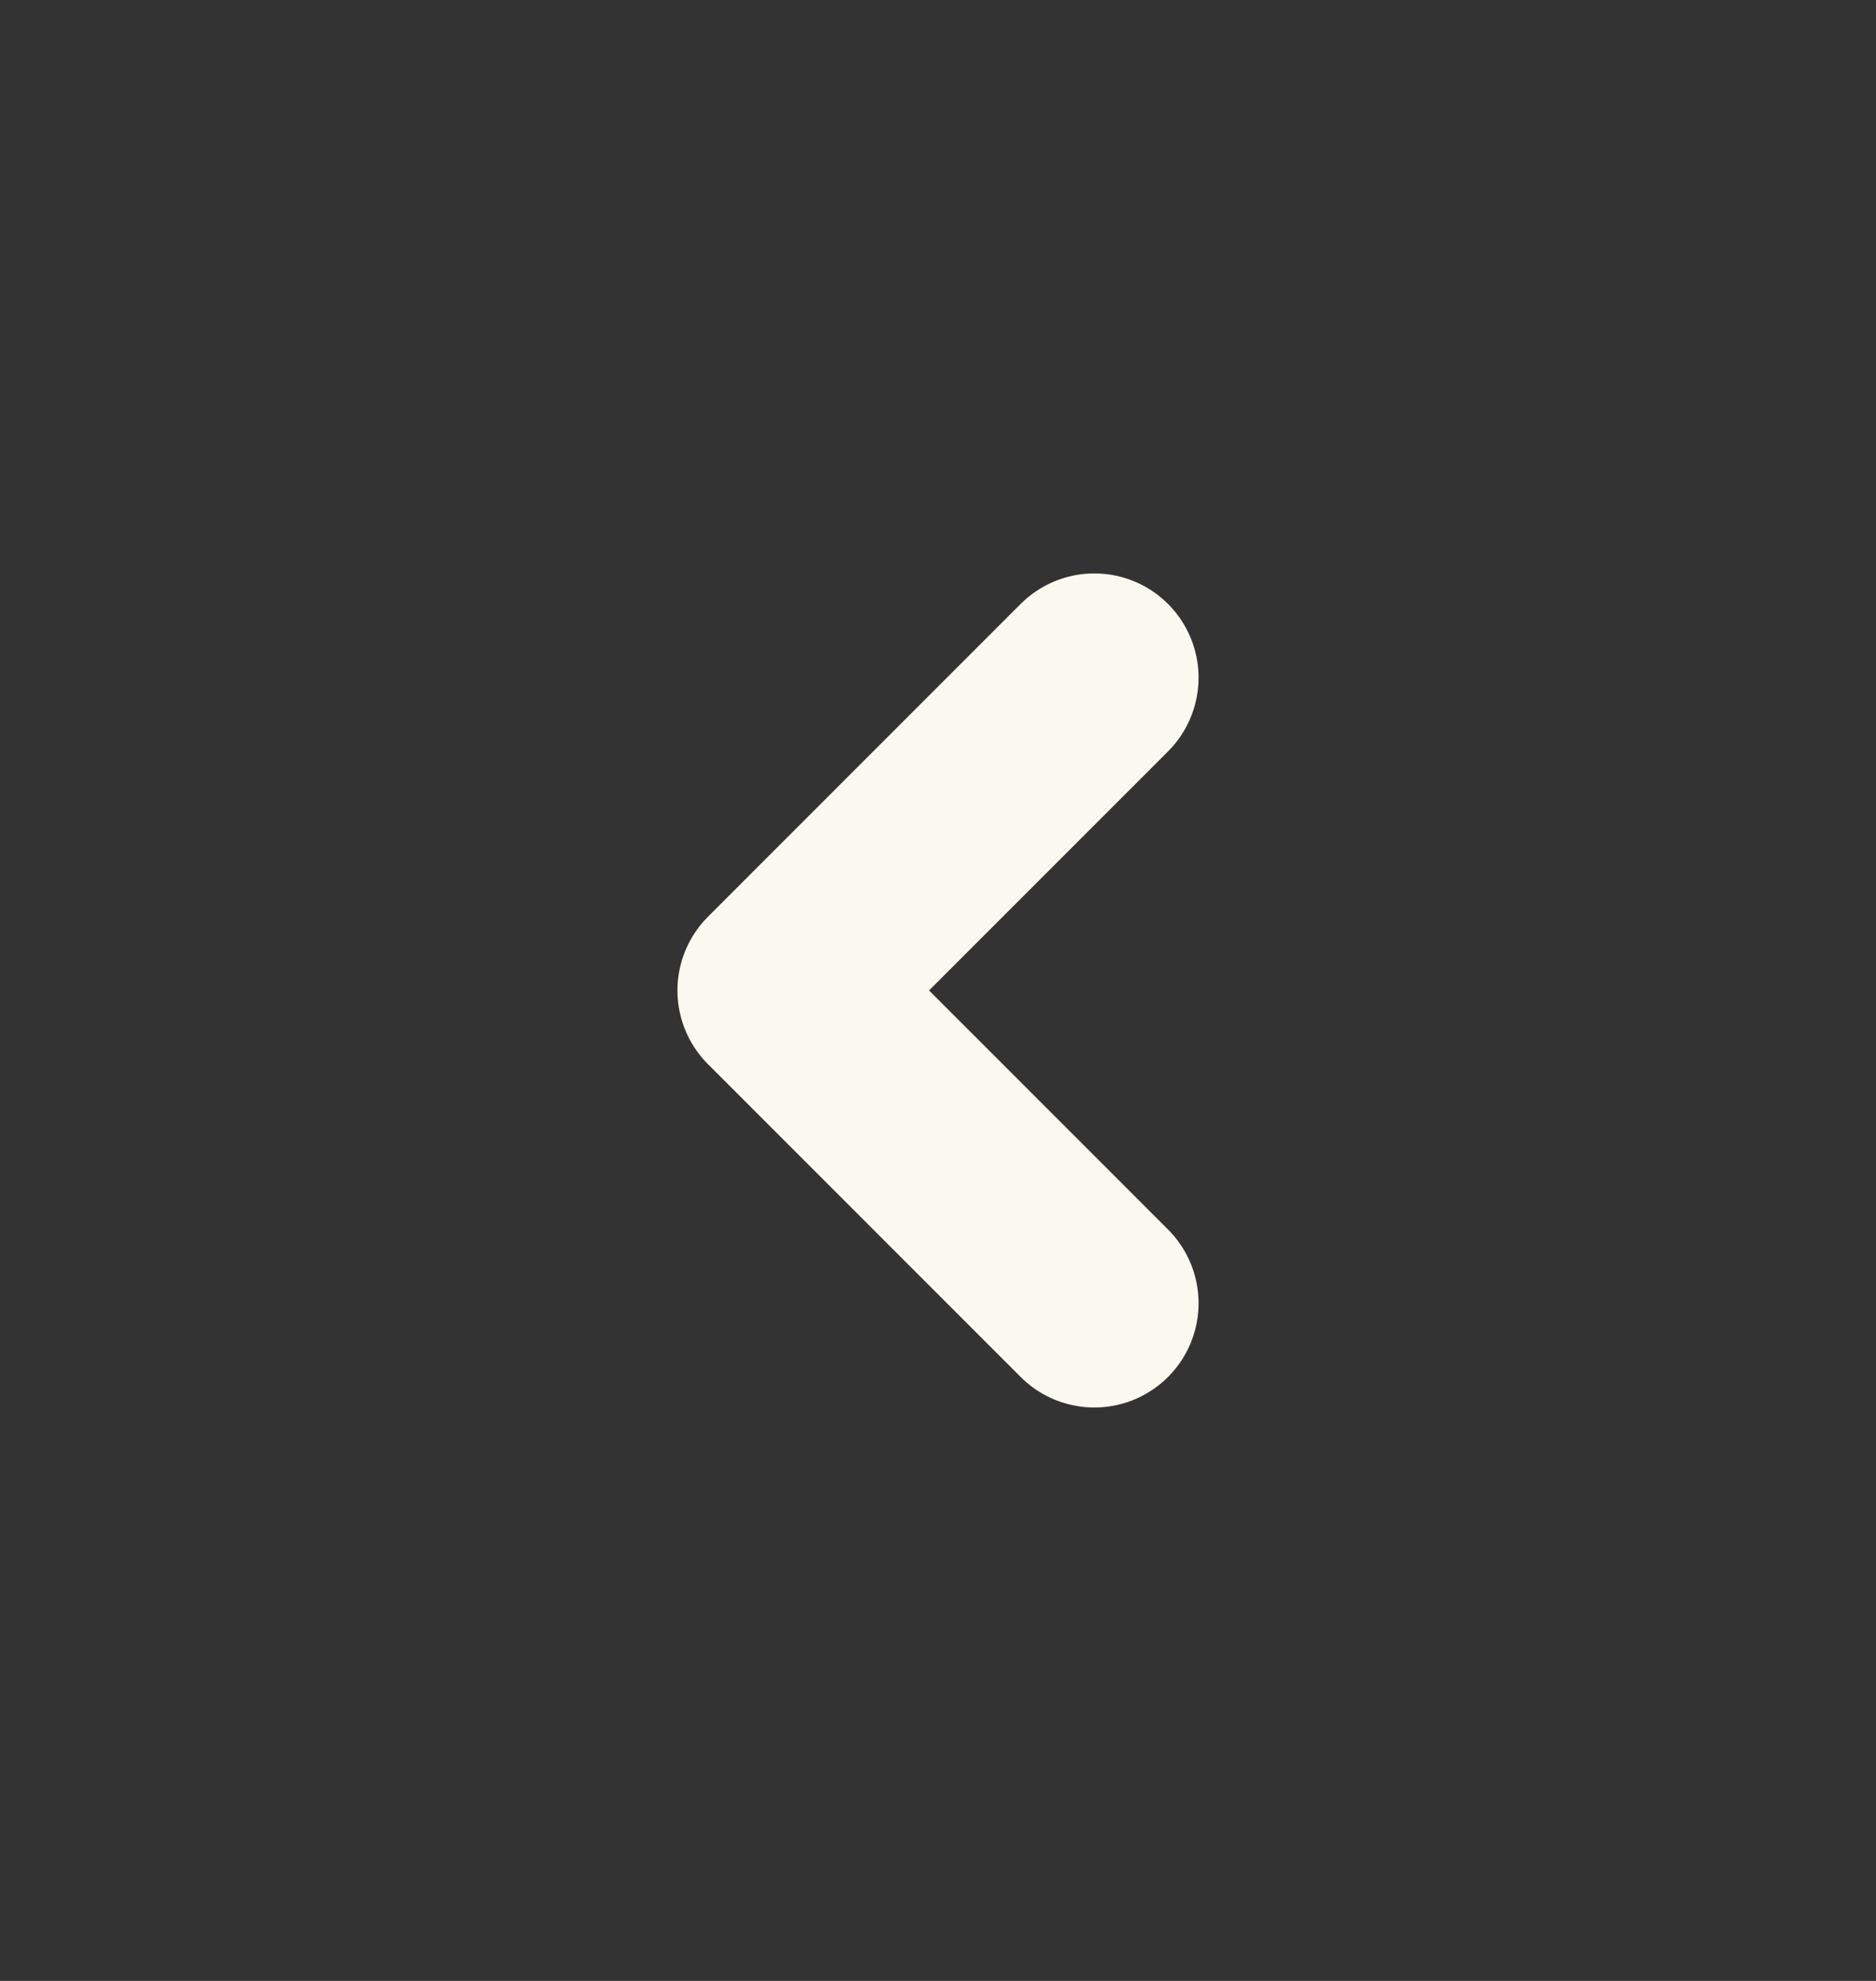
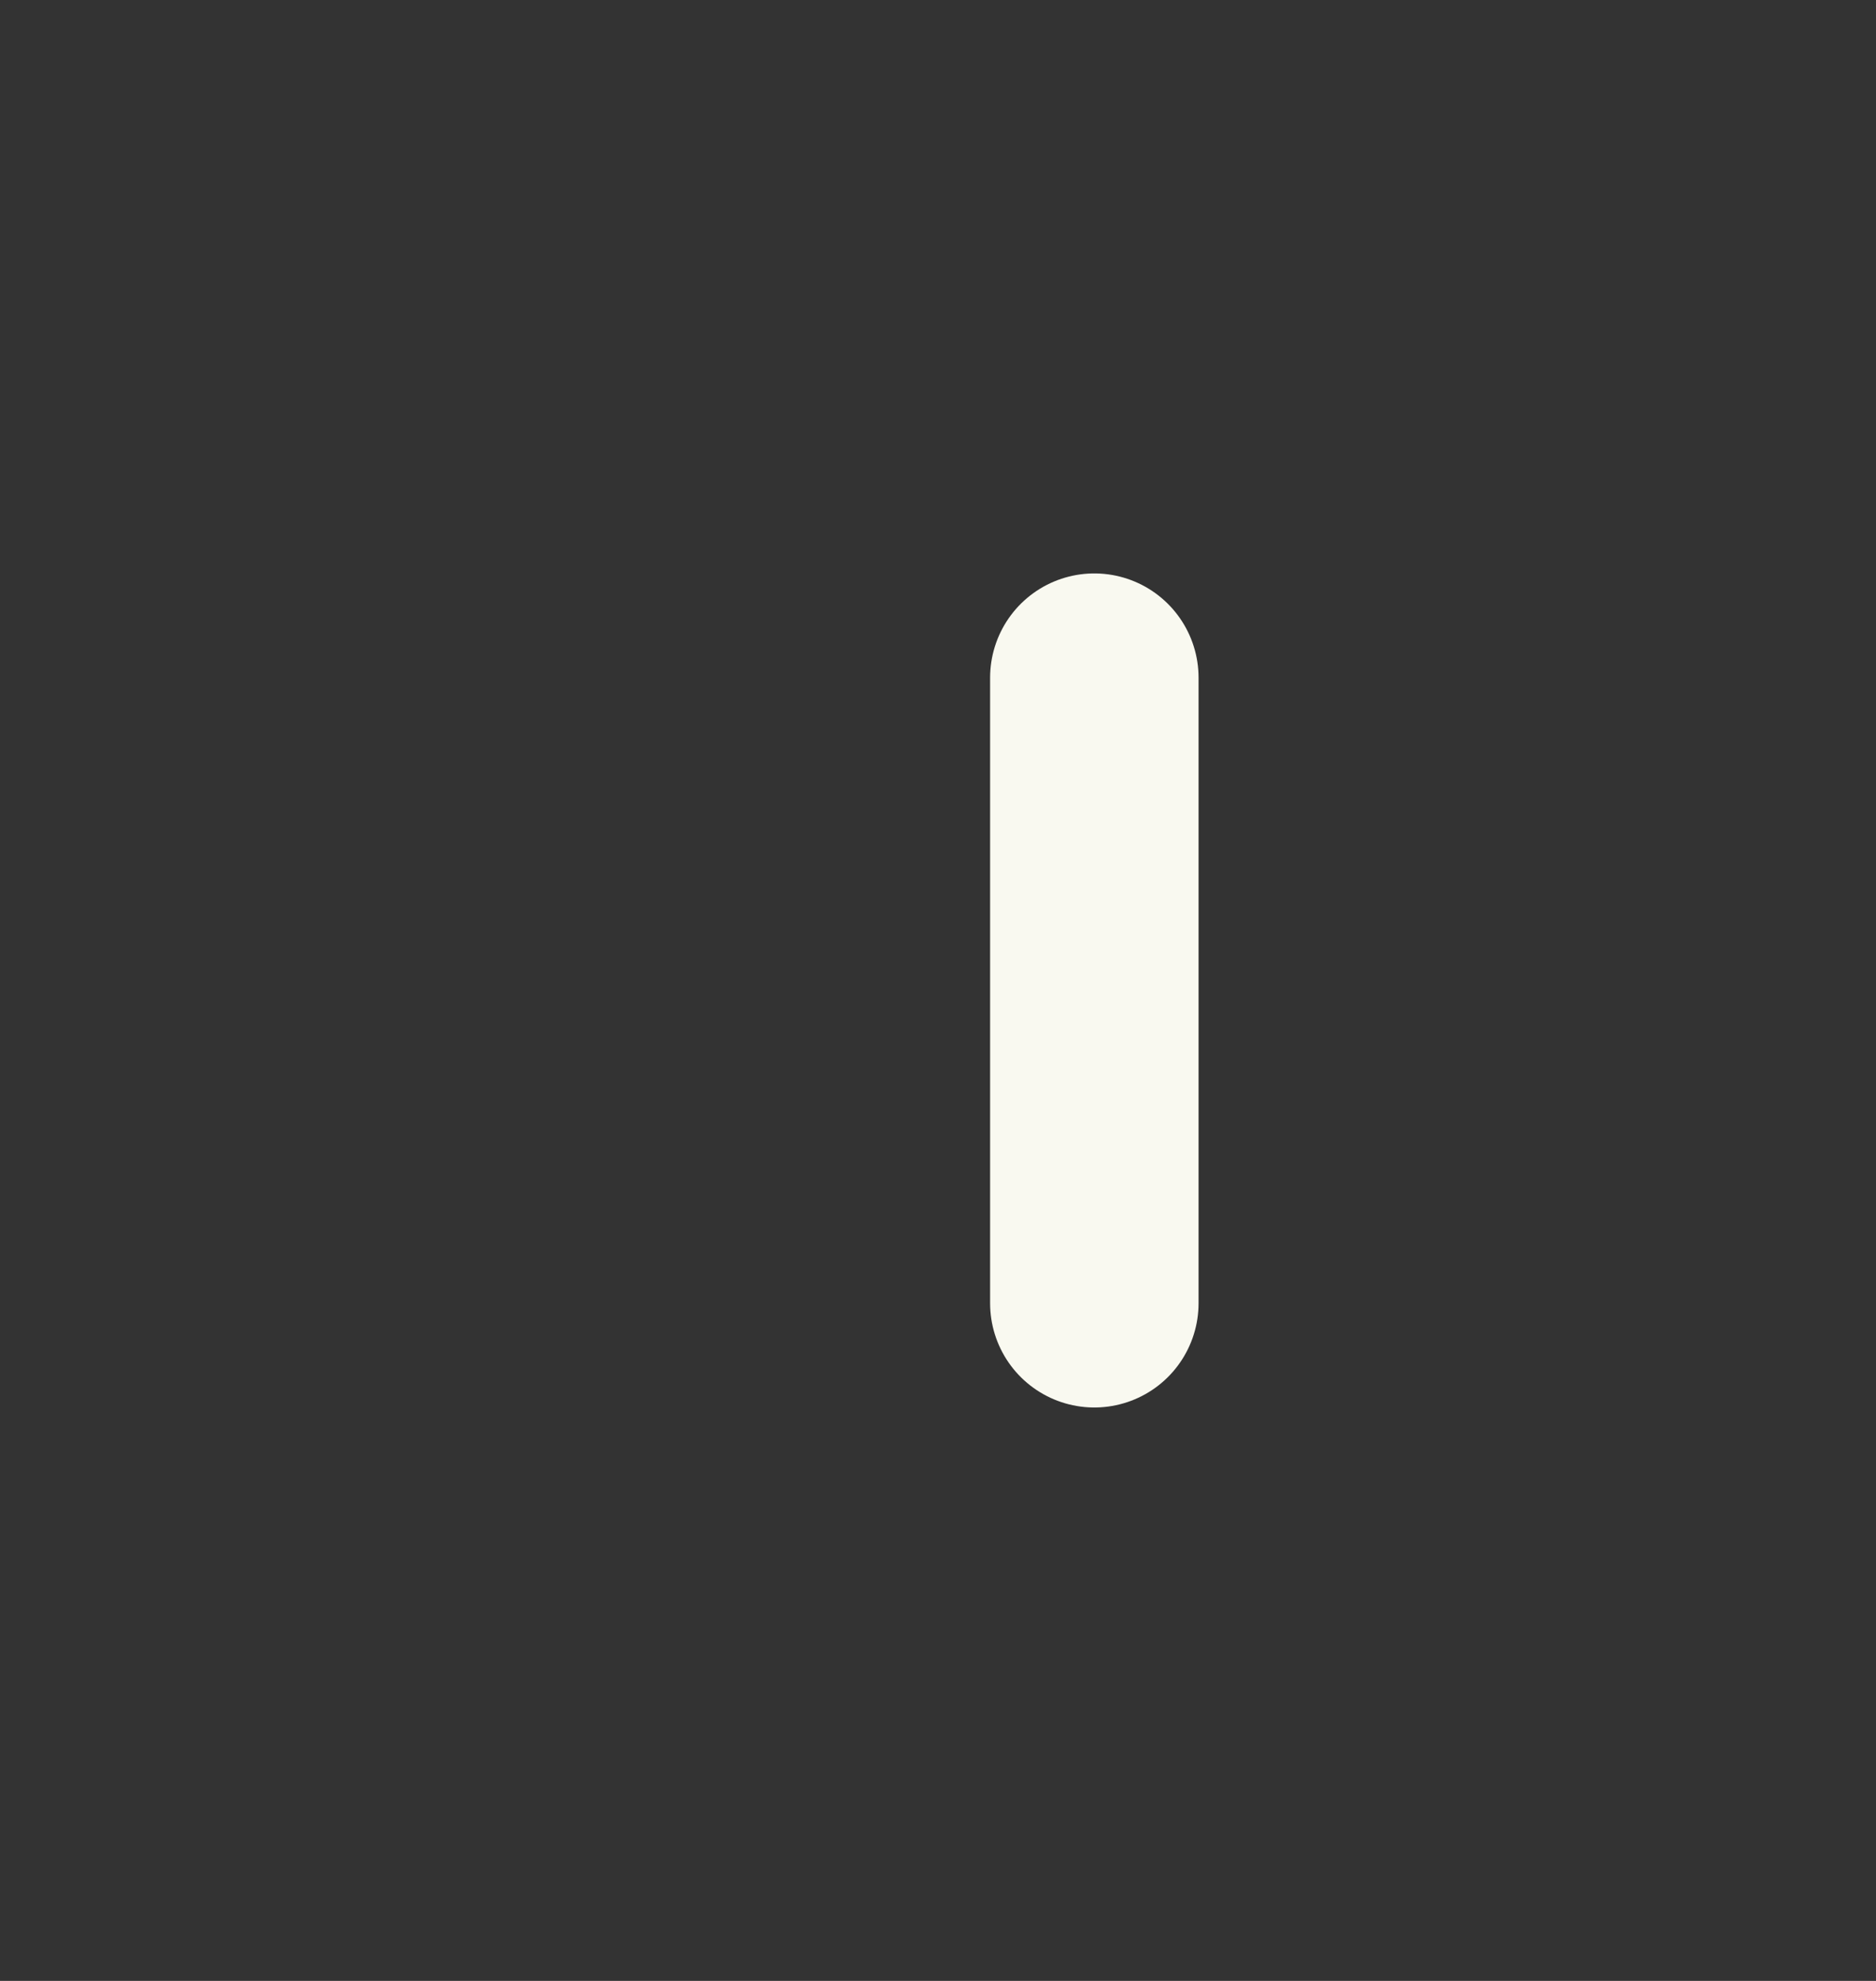
<svg xmlns="http://www.w3.org/2000/svg" width="18" height="19" viewBox="0 0 18 19" fill="none">
  <rect x="0" y="0" width="18" height="19" fill="#333333" stroke="none" />
-   <path d="M10.5 6.5L7.5 9.5L10.5 12.5" stroke="#F9F9F0" stroke-width="2" stroke-linecap="round" stroke-linejoin="round" />
+   <path d="M10.5 6.5L10.5 12.5" stroke="#F9F9F0" stroke-width="2" stroke-linecap="round" stroke-linejoin="round" />
</svg>